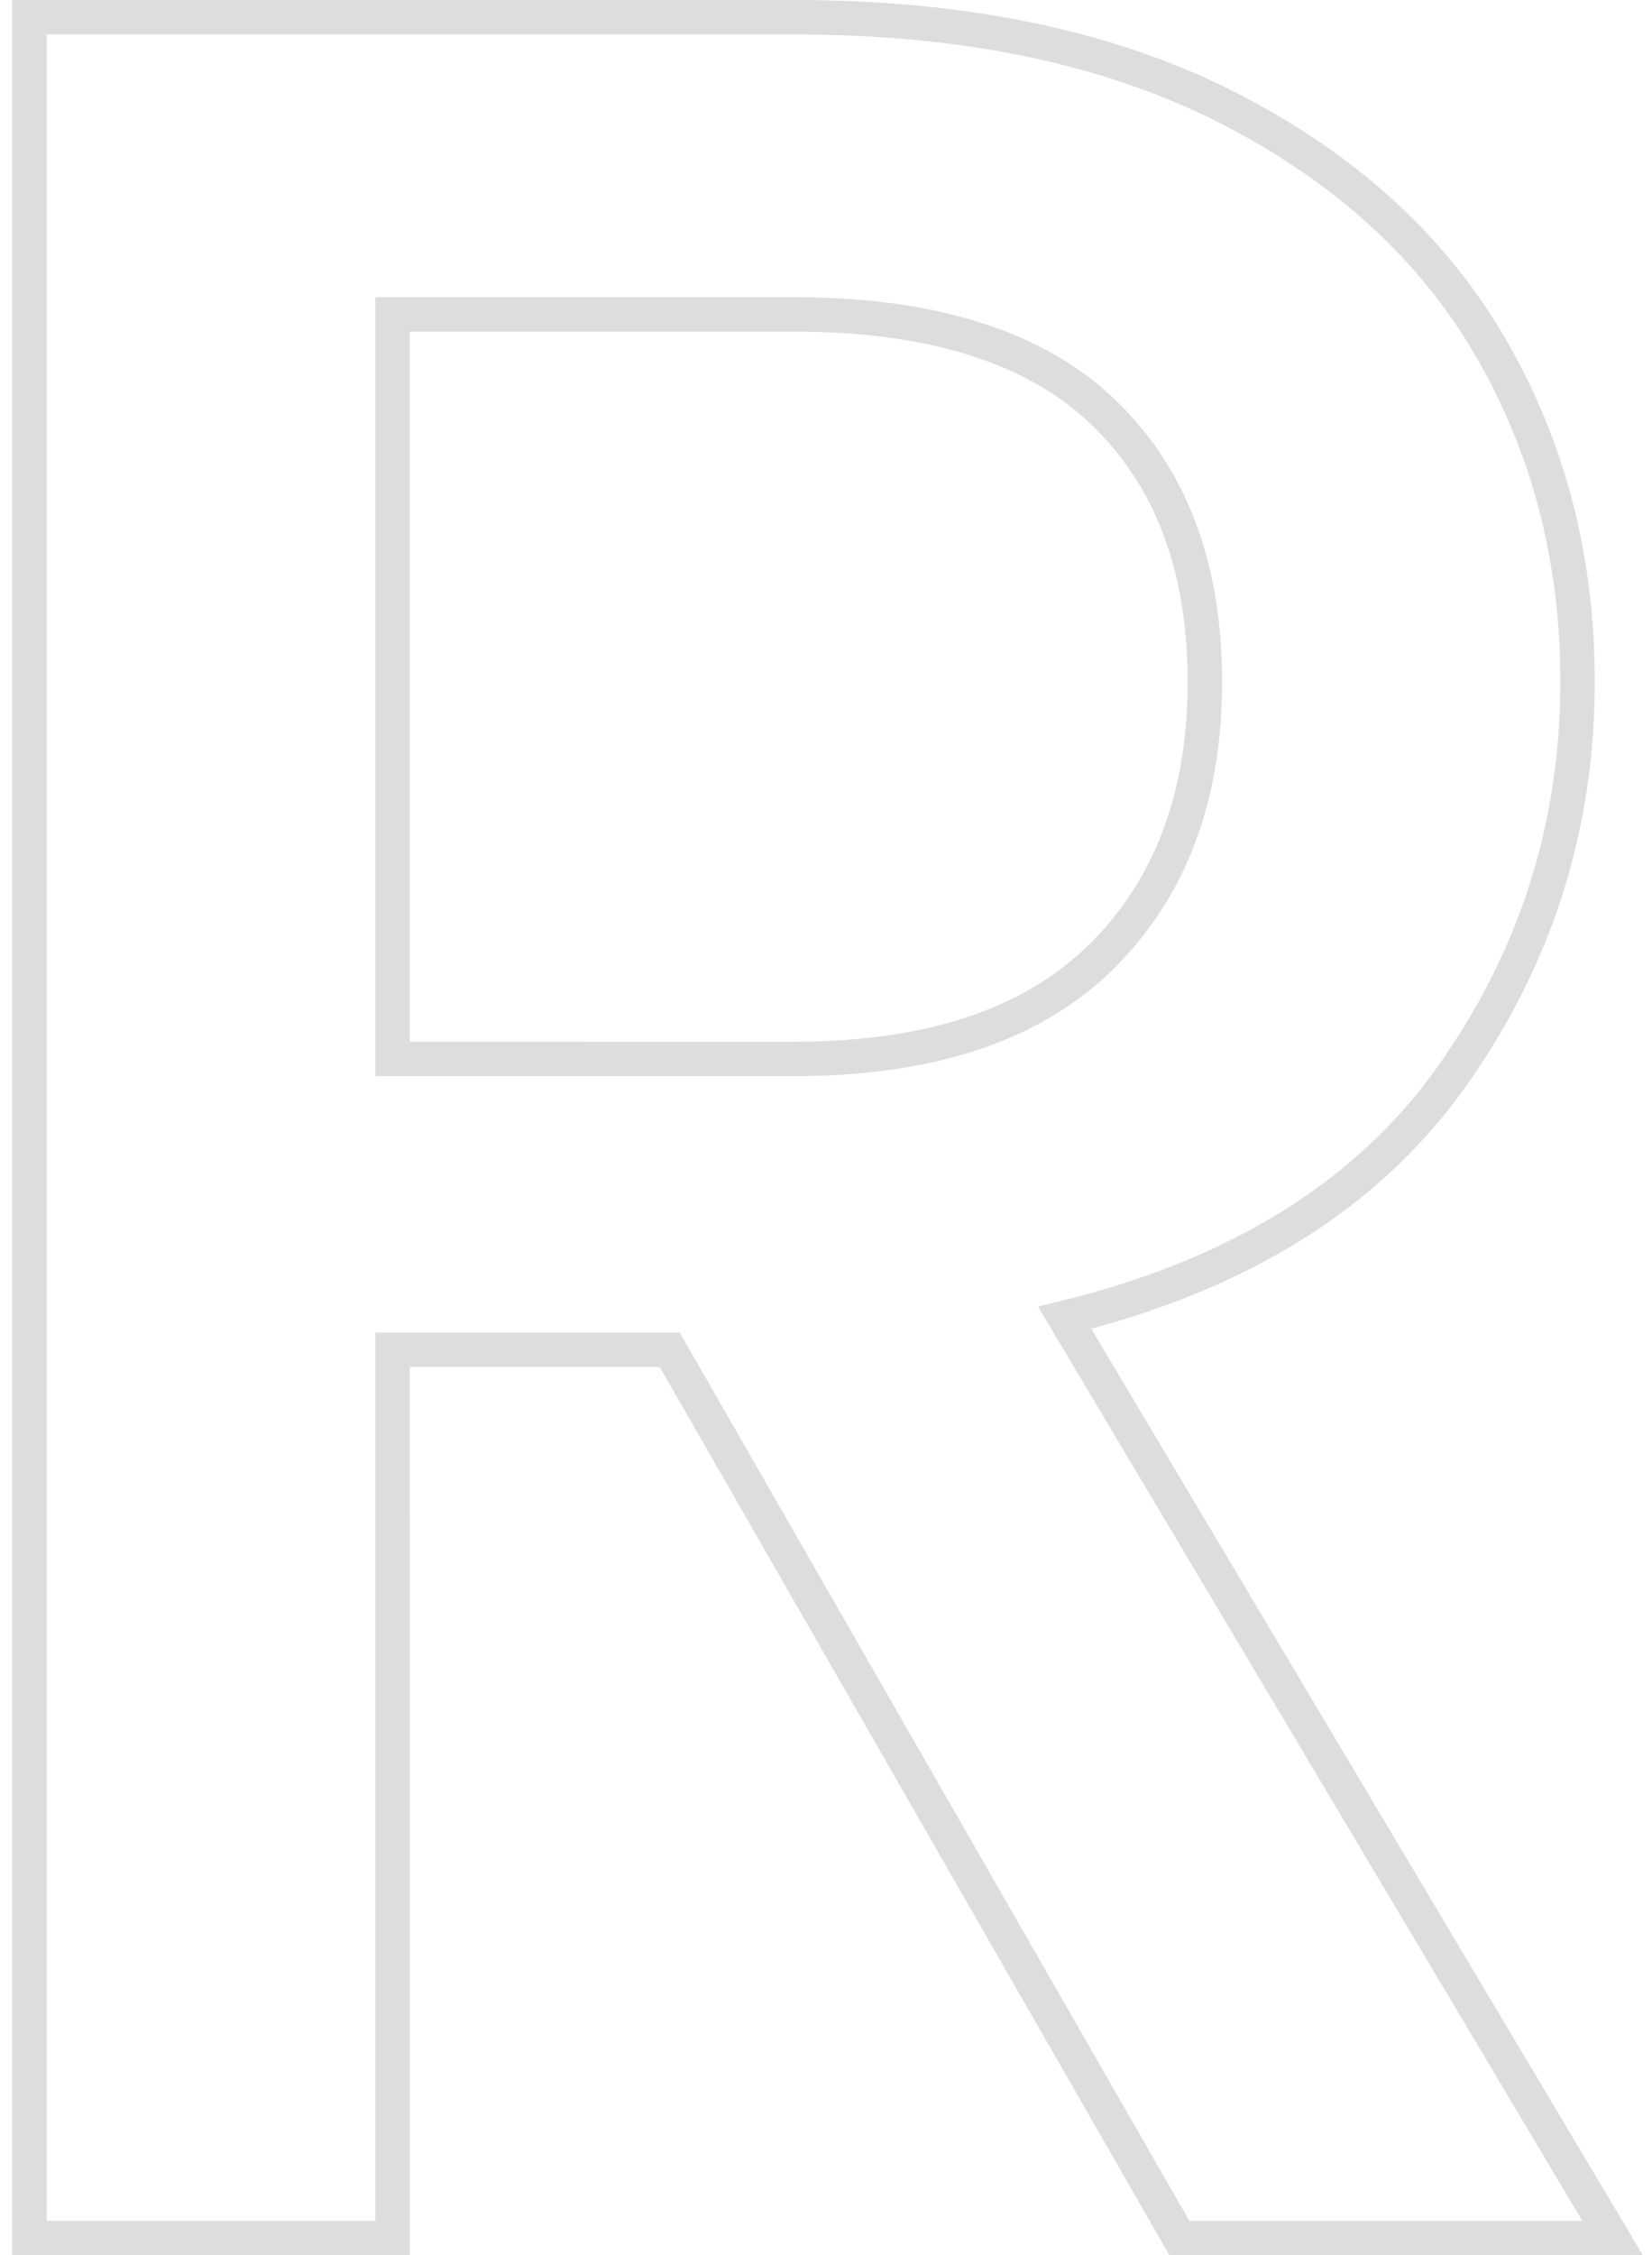
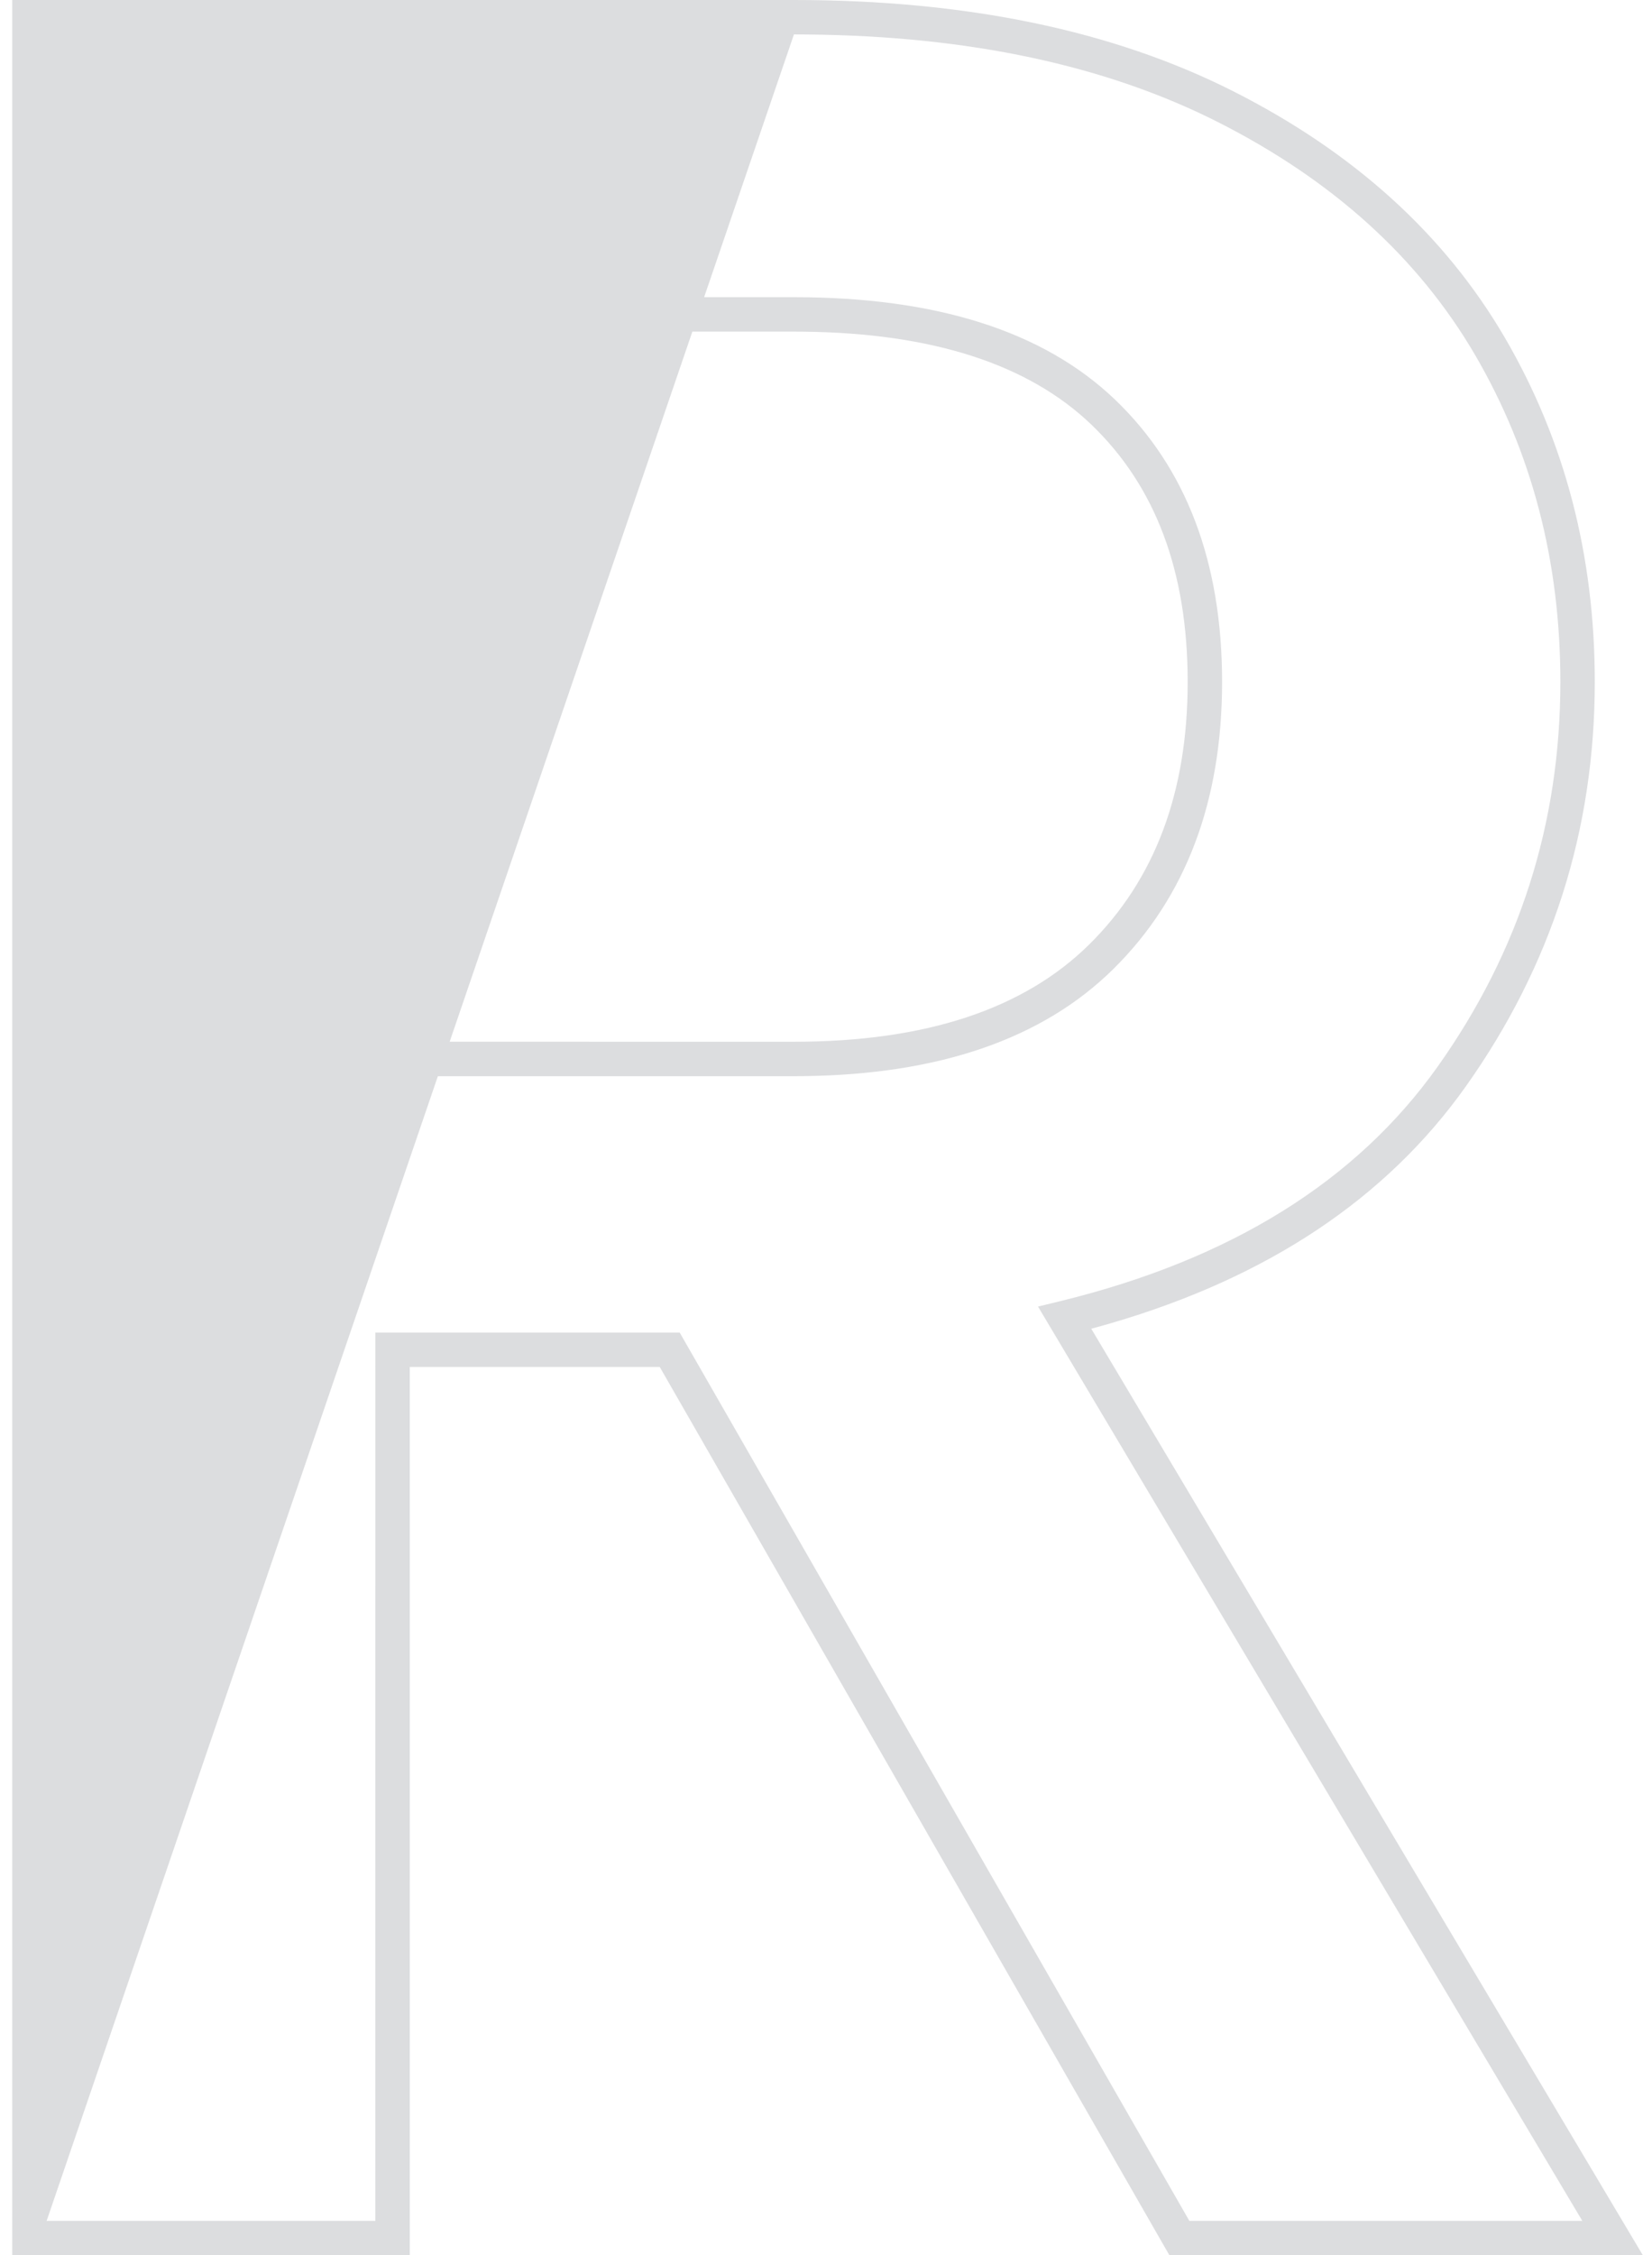
<svg xmlns="http://www.w3.org/2000/svg" width="96px" height="131px" viewBox="0 0 96 131" version="1.1">
  <title>R</title>
  <g id="*6.0-How-to-Use" stroke="none" stroke-width="1" fill="none" fill-rule="evenodd" fill-opacity="0.45">
    <g id="6.0-How-to-Use-Desktop" transform="translate(-846, -2356)" fill="#B2B4B9" fill-rule="nonzero">
      <g id="Bullets-FPO-SVG-TBD" transform="translate(830.71, 2001)">
-         <path d="M61.427,355 C71.445,355 79.961,356.764 86.961,360.304 C93.975,363.853 99.241,368.625 102.738,374.613 C106.222,380.587 107.965,387.258 107.965,394.606 C107.965,403.228 105.463,411.069 100.468,418.109 C95.846,424.617 88.958,429.201 79.842,431.861 L79.231,432.035 L78.704,432.179 L110.76,486 L83.247,486 L53.628,434.4 L39.102,434.4 L39.103,486 L16,486 L16,355 L61.427,355 Z M61.427,357 L18,357 L18,484 L37.102,484 L37.103,432.401 L54.787,432.401 L84.405,484 L107.24,484 L75.611,430.893 L76.924,430.572 C86.818,428.153 94.107,423.611 98.837,416.951 C103.592,410.25 105.965,402.814 105.965,394.606 C105.965,387.607 104.313,381.283 101.011,375.621 C97.715,369.978 92.74,365.47 86.059,362.088 C79.54,358.792 71.591,357.093 62.212,357.004 L61.427,357 Z M61.427,372.262 C69.682,372.262 75.913,374.227 80.074,378.2 C84.232,382.177 86.307,387.667 86.307,394.606 C86.307,401.542 84.202,407.123 79.993,411.281 C75.869,415.354 69.844,417.417 61.967,417.507 L61.427,417.51 L37.103,417.51 L37.103,372.262 L61.427,372.262 Z M61.427,374.262 L39.102,374.262 L39.102,415.509 L61.427,415.51 C69.082,415.51 74.784,413.614 78.588,409.858 C82.397,406.095 84.307,401.03 84.307,394.606 C84.307,388.186 82.431,383.222 78.692,379.646 C75.036,376.155 69.475,374.347 61.967,374.265 L61.427,374.262 Z" id="R" />
+         <path d="M61.427,355 C71.445,355 79.961,356.764 86.961,360.304 C93.975,363.853 99.241,368.625 102.738,374.613 C106.222,380.587 107.965,387.258 107.965,394.606 C107.965,403.228 105.463,411.069 100.468,418.109 C95.846,424.617 88.958,429.201 79.842,431.861 L79.231,432.035 L78.704,432.179 L110.76,486 L83.247,486 L53.628,434.4 L39.102,434.4 L39.103,486 L16,486 L16,355 L61.427,355 Z M61.427,357 L18,484 L37.102,484 L37.103,432.401 L54.787,432.401 L84.405,484 L107.24,484 L75.611,430.893 L76.924,430.572 C86.818,428.153 94.107,423.611 98.837,416.951 C103.592,410.25 105.965,402.814 105.965,394.606 C105.965,387.607 104.313,381.283 101.011,375.621 C97.715,369.978 92.74,365.47 86.059,362.088 C79.54,358.792 71.591,357.093 62.212,357.004 L61.427,357 Z M61.427,372.262 C69.682,372.262 75.913,374.227 80.074,378.2 C84.232,382.177 86.307,387.667 86.307,394.606 C86.307,401.542 84.202,407.123 79.993,411.281 C75.869,415.354 69.844,417.417 61.967,417.507 L61.427,417.51 L37.103,417.51 L37.103,372.262 L61.427,372.262 Z M61.427,374.262 L39.102,374.262 L39.102,415.509 L61.427,415.51 C69.082,415.51 74.784,413.614 78.588,409.858 C82.397,406.095 84.307,401.03 84.307,394.606 C84.307,388.186 82.431,383.222 78.692,379.646 C75.036,376.155 69.475,374.347 61.967,374.265 L61.427,374.262 Z" id="R" />
      </g>
    </g>
  </g>
</svg>